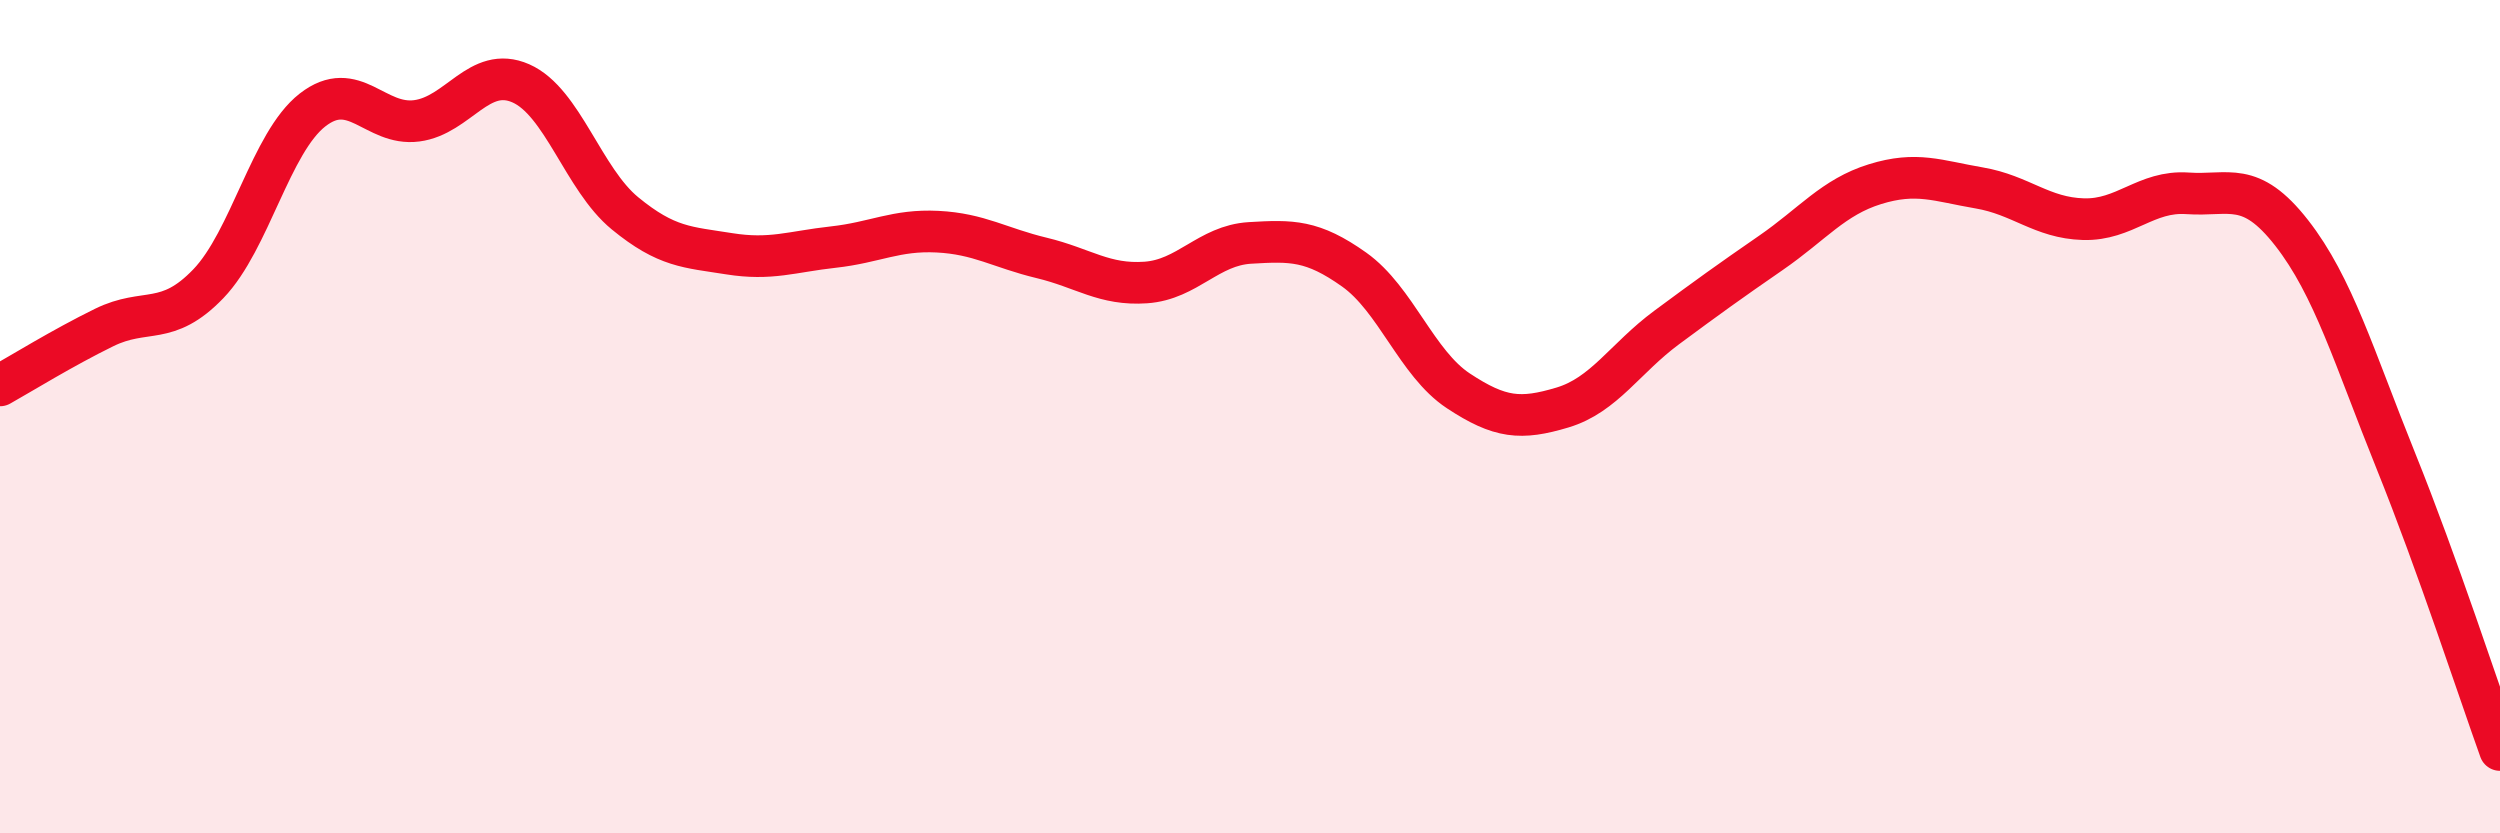
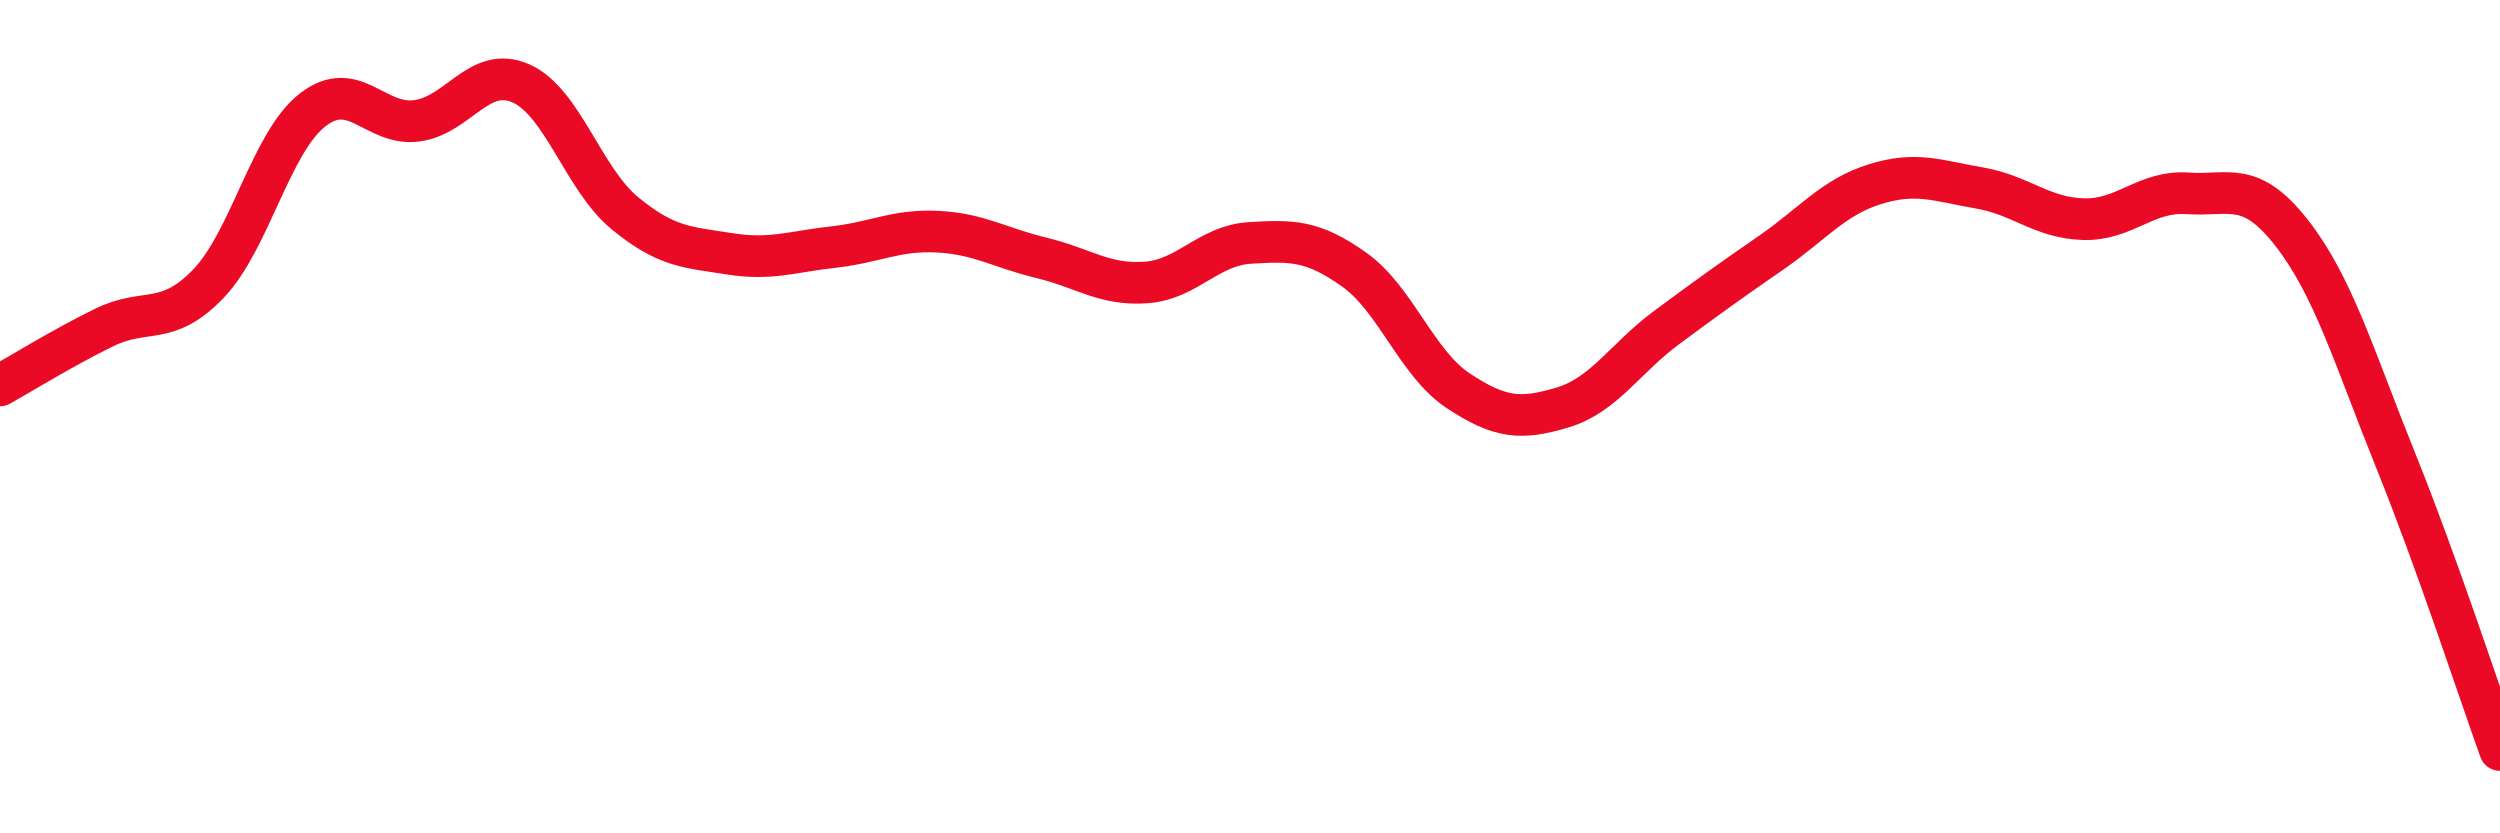
<svg xmlns="http://www.w3.org/2000/svg" width="60" height="20" viewBox="0 0 60 20">
-   <path d="M 0,9.25 C 0.5,8.97 1.5,8.35 2.5,7.86 C 3.5,7.37 4,7.85 5,6.81 C 6,5.77 6.5,3.42 7.5,2.64 C 8.5,1.86 9,3.03 10,2.9 C 11,2.77 11.5,1.56 12.5,2 C 13.5,2.44 14,4.3 15,5.12 C 16,5.94 16.5,5.93 17.5,6.09 C 18.5,6.25 19,6.04 20,5.93 C 21,5.82 21.5,5.51 22.5,5.56 C 23.5,5.61 24,5.95 25,6.19 C 26,6.43 26.5,6.85 27.5,6.78 C 28.5,6.71 29,5.89 30,5.83 C 31,5.77 31.5,5.76 32.5,6.47 C 33.5,7.18 34,8.72 35,9.38 C 36,10.04 36.5,10.08 37.5,9.78 C 38.5,9.48 39,8.6 40,7.86 C 41,7.12 41.5,6.76 42.5,6.07 C 43.5,5.38 44,4.73 45,4.42 C 46,4.11 46.5,4.34 47.5,4.51 C 48.5,4.68 49,5.23 50,5.26 C 51,5.29 51.5,4.57 52.5,4.64 C 53.5,4.71 54,4.31 55,5.59 C 56,6.87 56.5,8.58 57.5,11.06 C 58.5,13.54 59.5,16.61 60,18L60 20L0 20Z" fill="#EB0A25" opacity="0.1" stroke-linecap="round" stroke-linejoin="round" />
  <path d="M 0,9.25 C 0.5,8.97 1.5,8.35 2.5,7.86 C 3.5,7.37 4,7.85 5,6.81 C 6,5.77 6.5,3.42 7.5,2.64 C 8.5,1.86 9,3.03 10,2.9 C 11,2.77 11.5,1.56 12.5,2 C 13.5,2.44 14,4.3 15,5.12 C 16,5.94 16.5,5.93 17.5,6.09 C 18.5,6.25 19,6.04 20,5.93 C 21,5.82 21.5,5.51 22.5,5.56 C 23.5,5.61 24,5.95 25,6.19 C 26,6.43 26.5,6.85 27.5,6.78 C 28.5,6.71 29,5.89 30,5.83 C 31,5.77 31.5,5.76 32.5,6.47 C 33.5,7.18 34,8.72 35,9.38 C 36,10.04 36.5,10.08 37.5,9.78 C 38.5,9.48 39,8.6 40,7.86 C 41,7.12 41.5,6.76 42.5,6.07 C 43.5,5.38 44,4.73 45,4.42 C 46,4.11 46.5,4.34 47.5,4.51 C 48.5,4.68 49,5.23 50,5.26 C 51,5.29 51.5,4.57 52.5,4.64 C 53.5,4.71 54,4.31 55,5.59 C 56,6.87 56.5,8.58 57.5,11.06 C 58.5,13.54 59.5,16.61 60,18" stroke="#EB0A25" stroke-width="1" fill="none" stroke-linecap="round" stroke-linejoin="round" />
</svg>